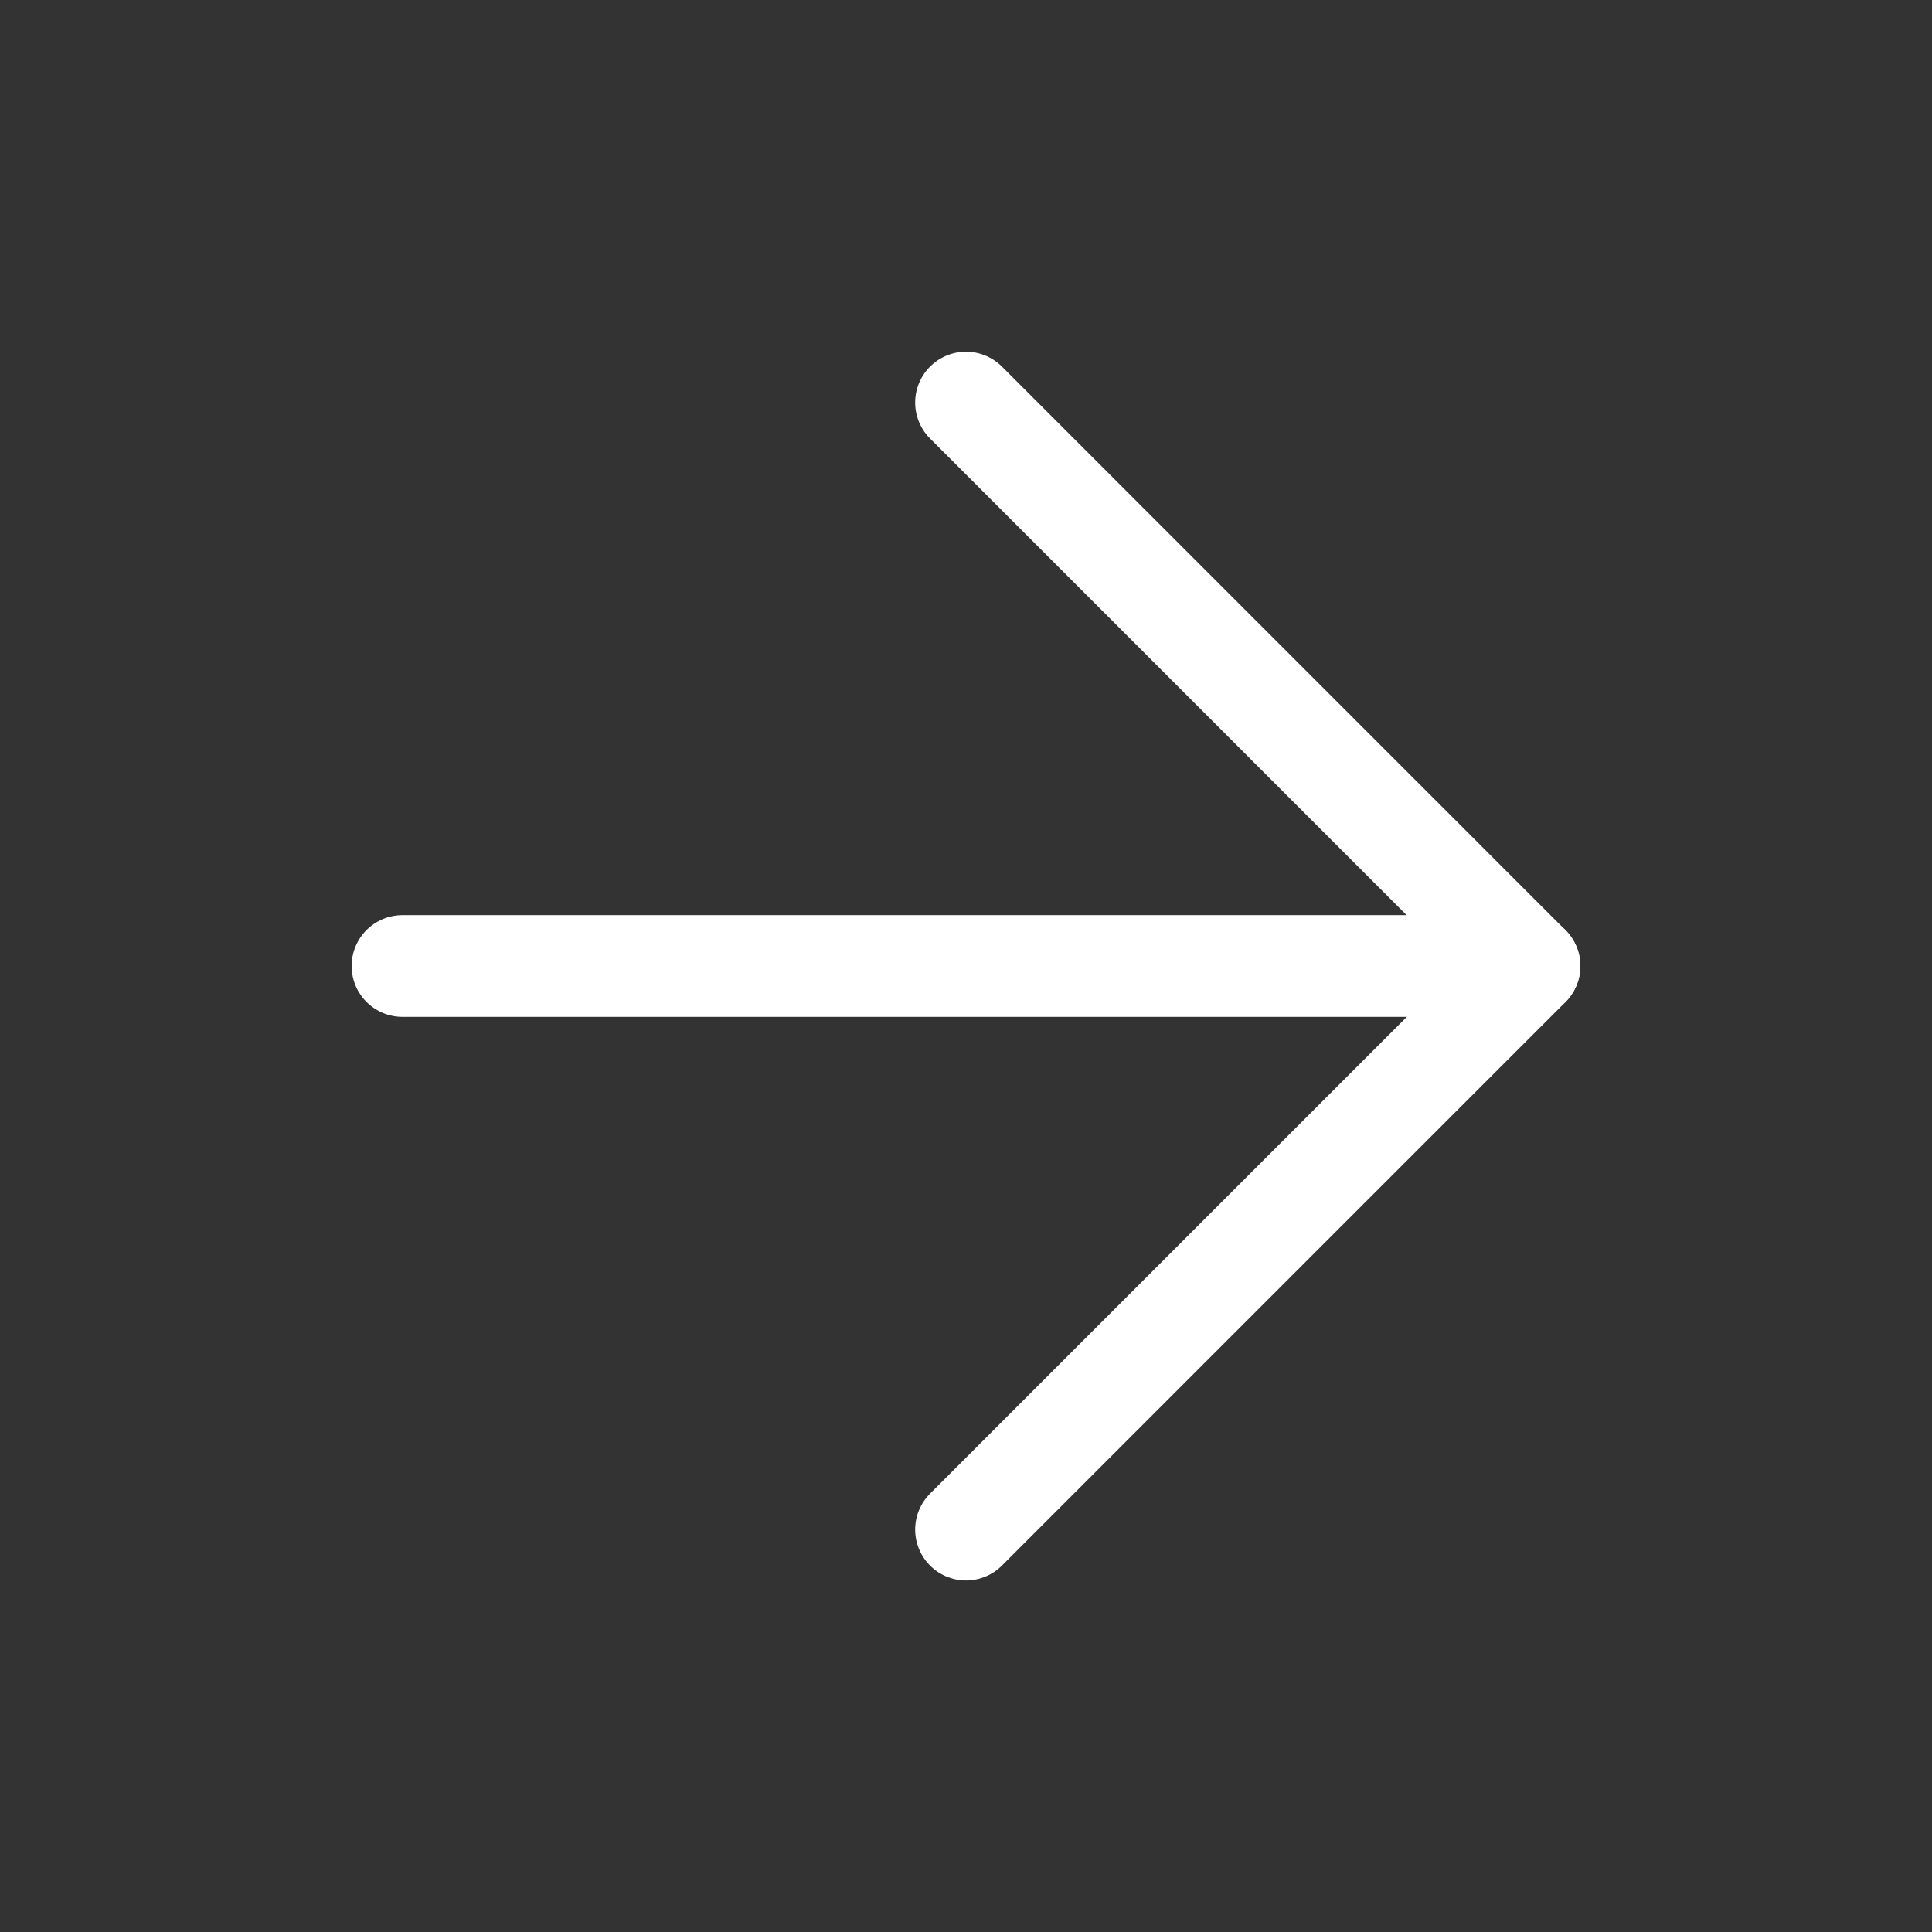
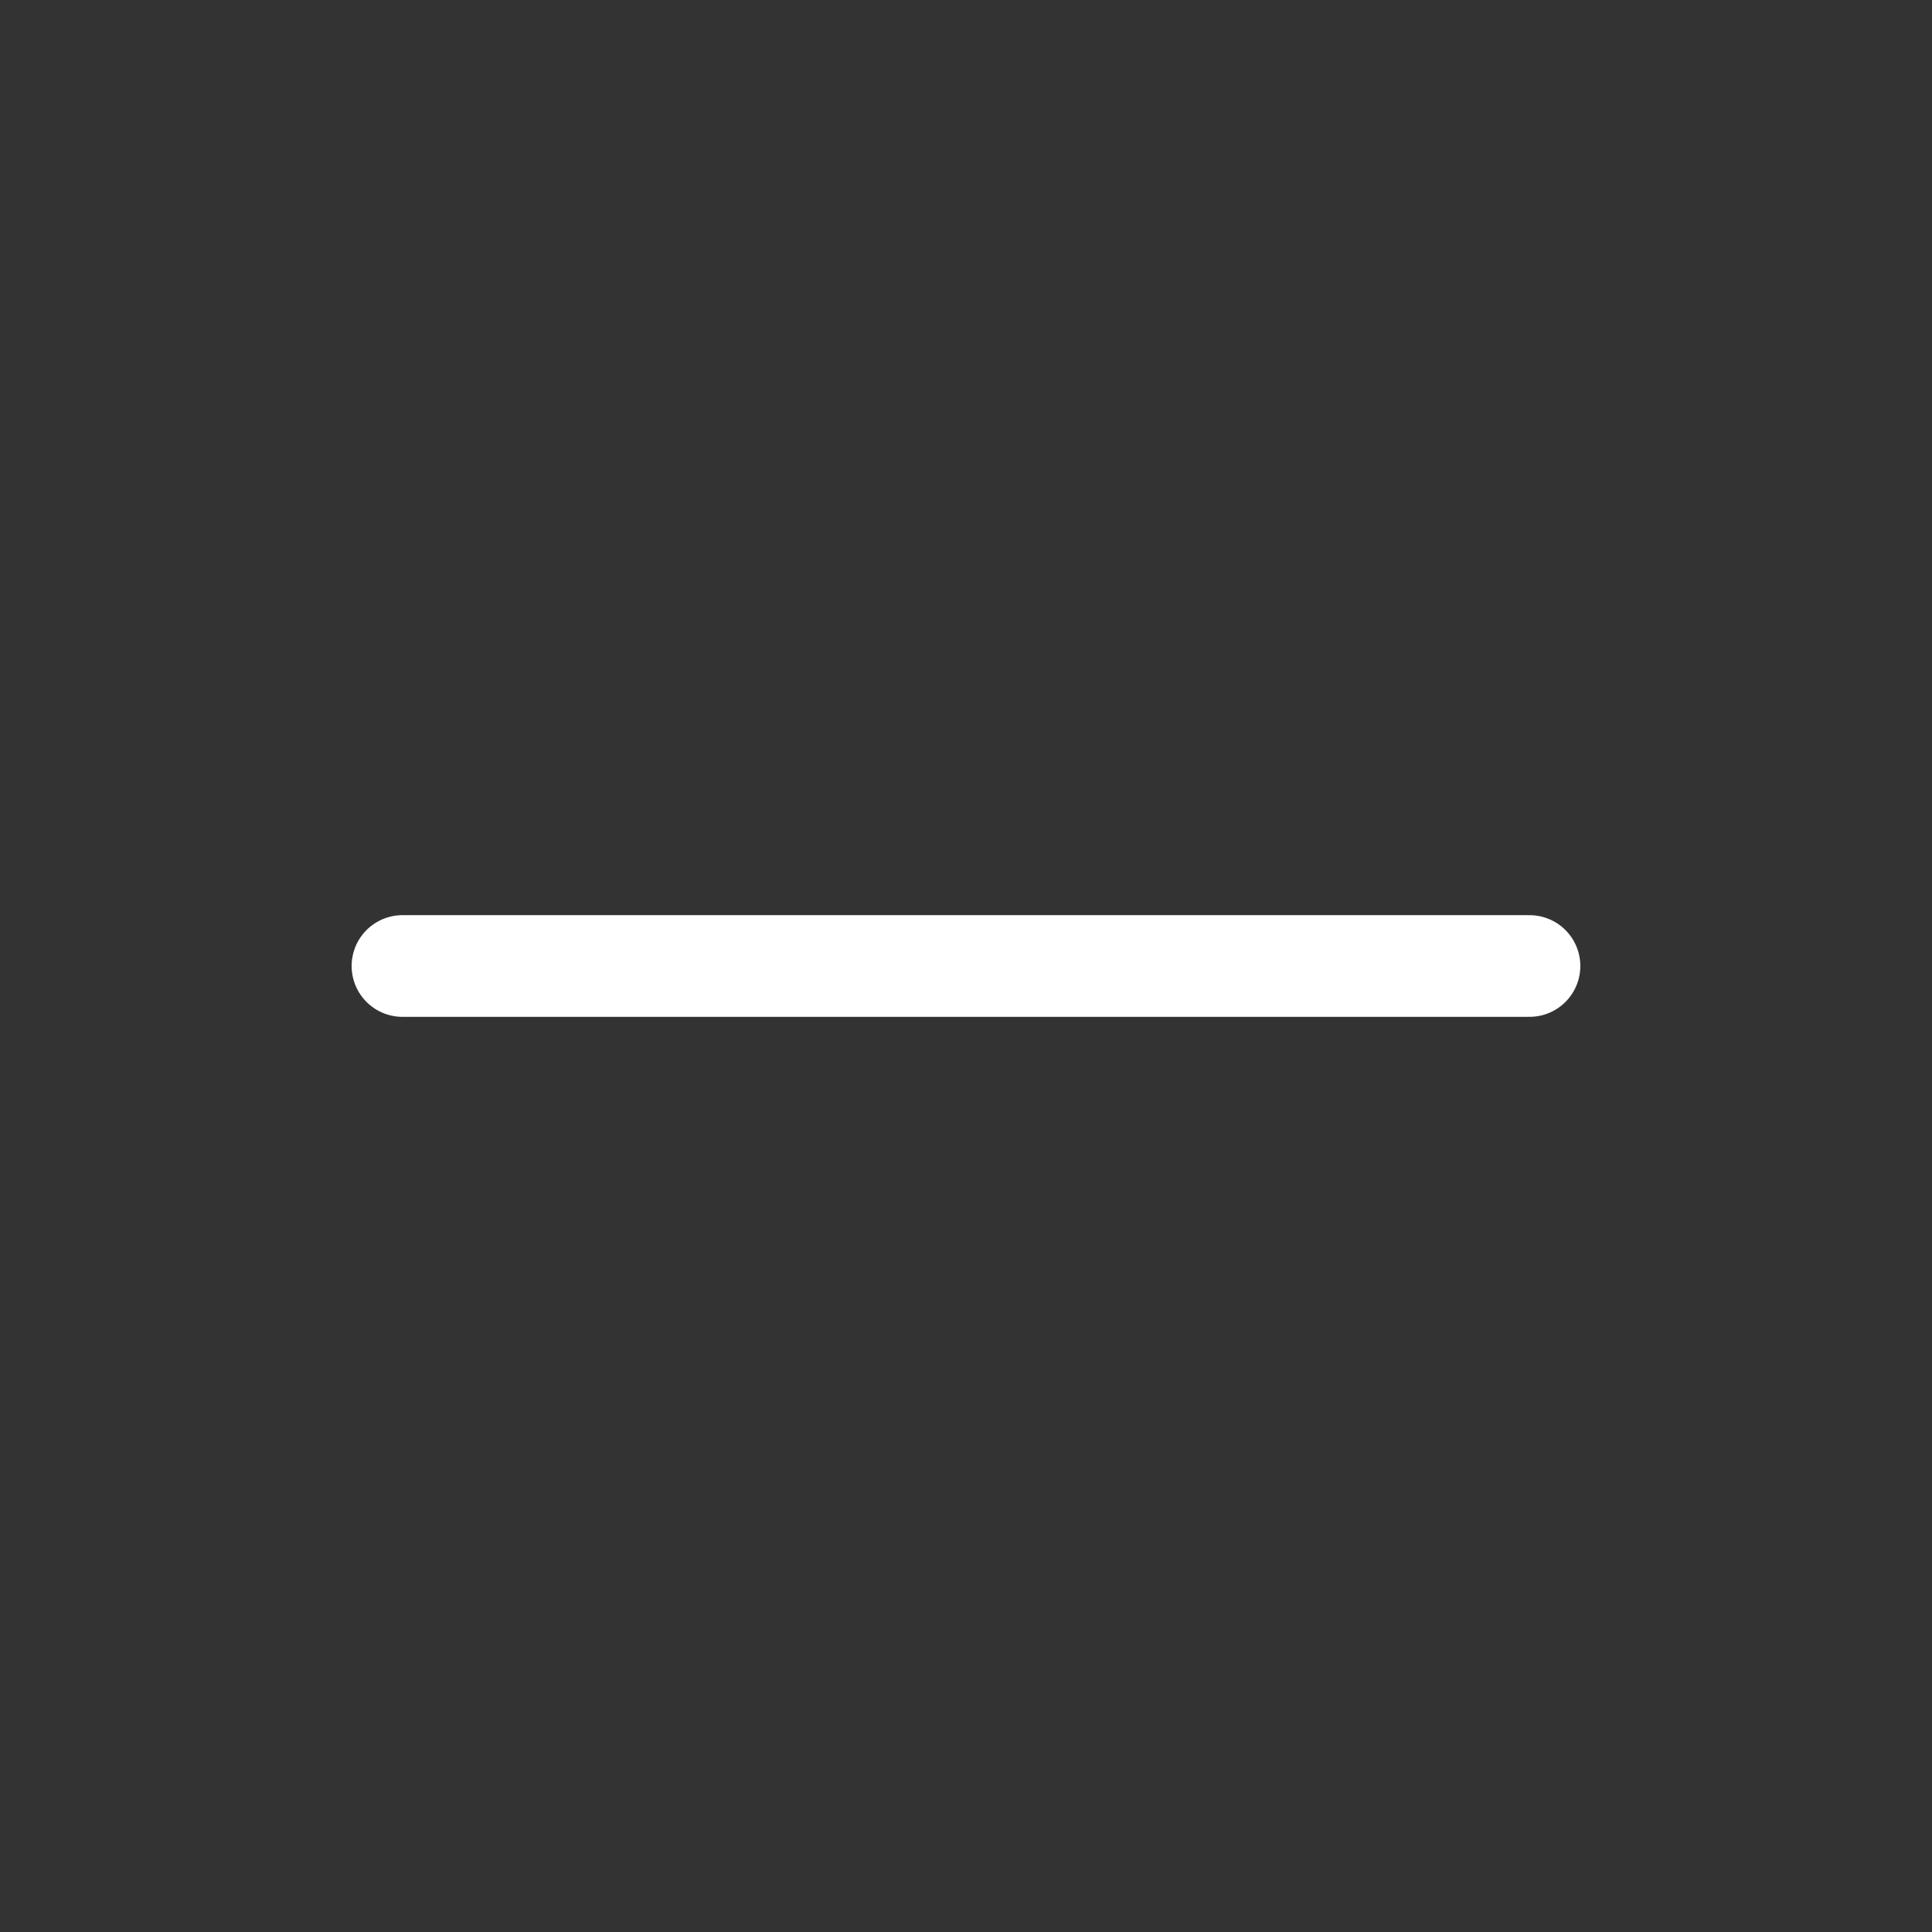
<svg xmlns="http://www.w3.org/2000/svg" width="38" height="38" viewBox="0 0 38 38" fill="none">
  <rect x="0" y="0" width="38" height="38" fill="#333333" stroke="none" />
  <path d="M7.916 19H30.083" stroke="white" stroke-width="2" stroke-linecap="round" stroke-linejoin="round" />
-   <path d="M19 7.918L30.083 19.002L19 30.085" stroke="white" stroke-width="2" stroke-linecap="round" stroke-linejoin="round" />
</svg>